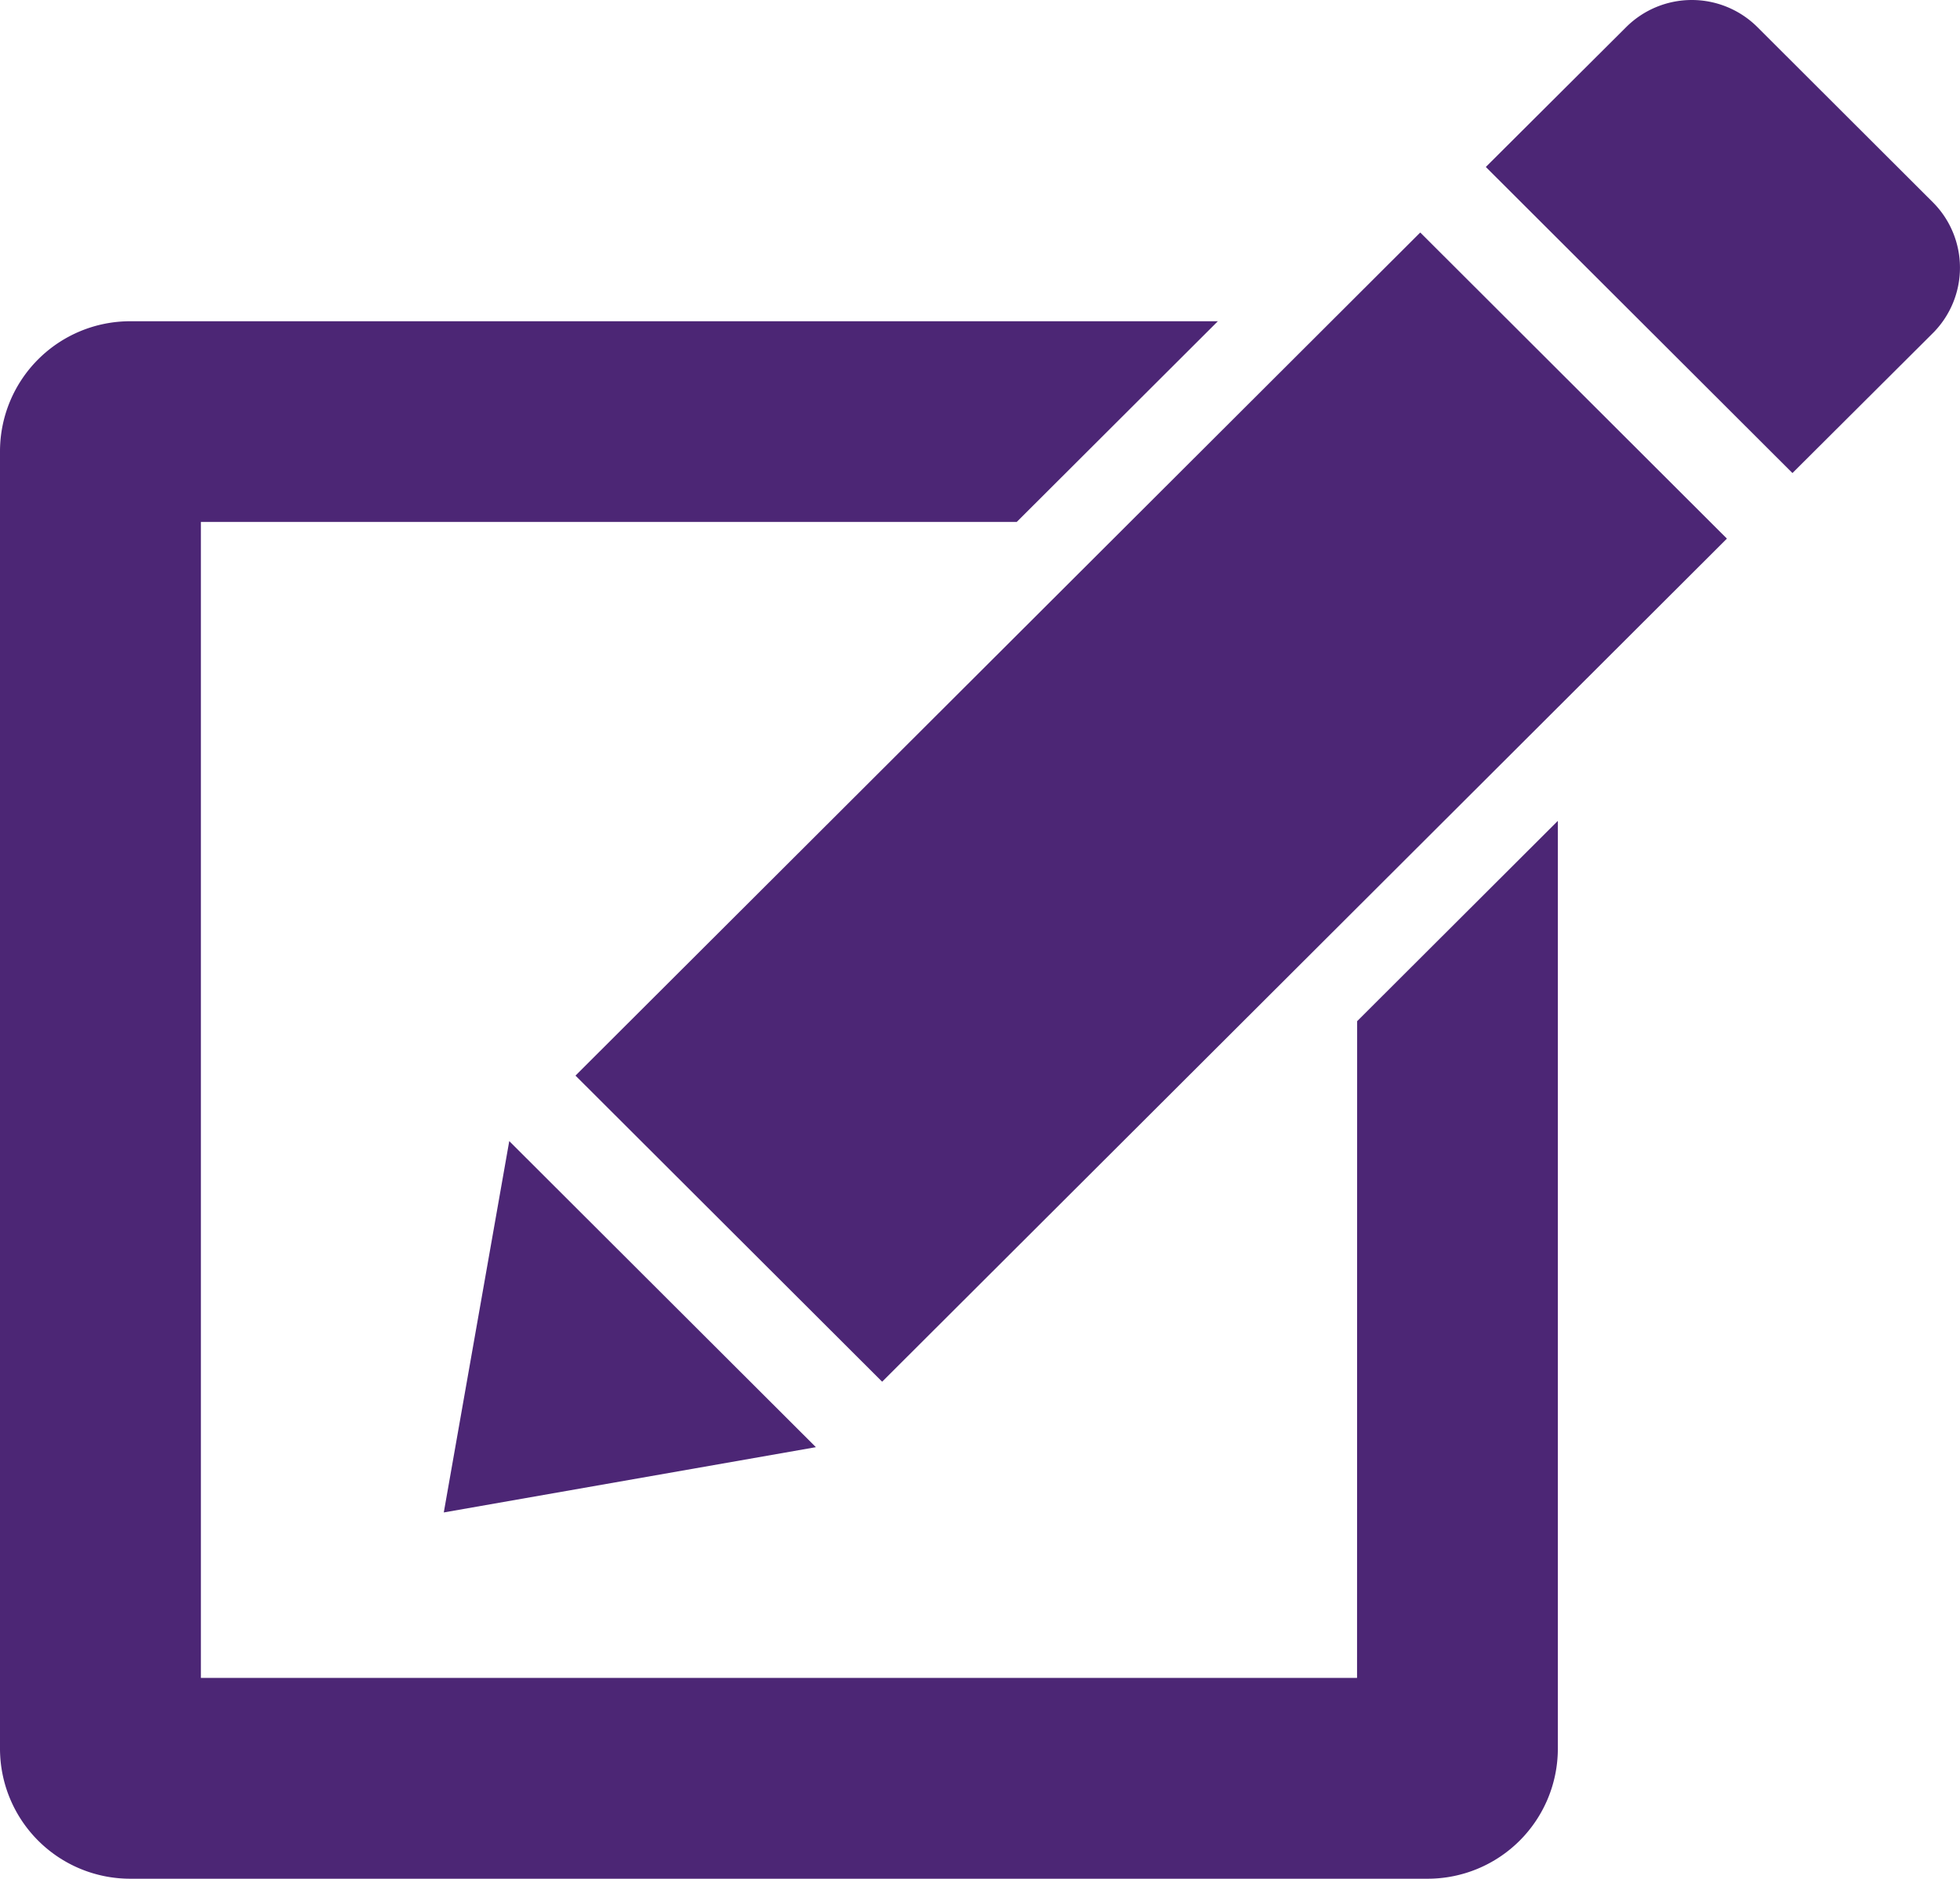
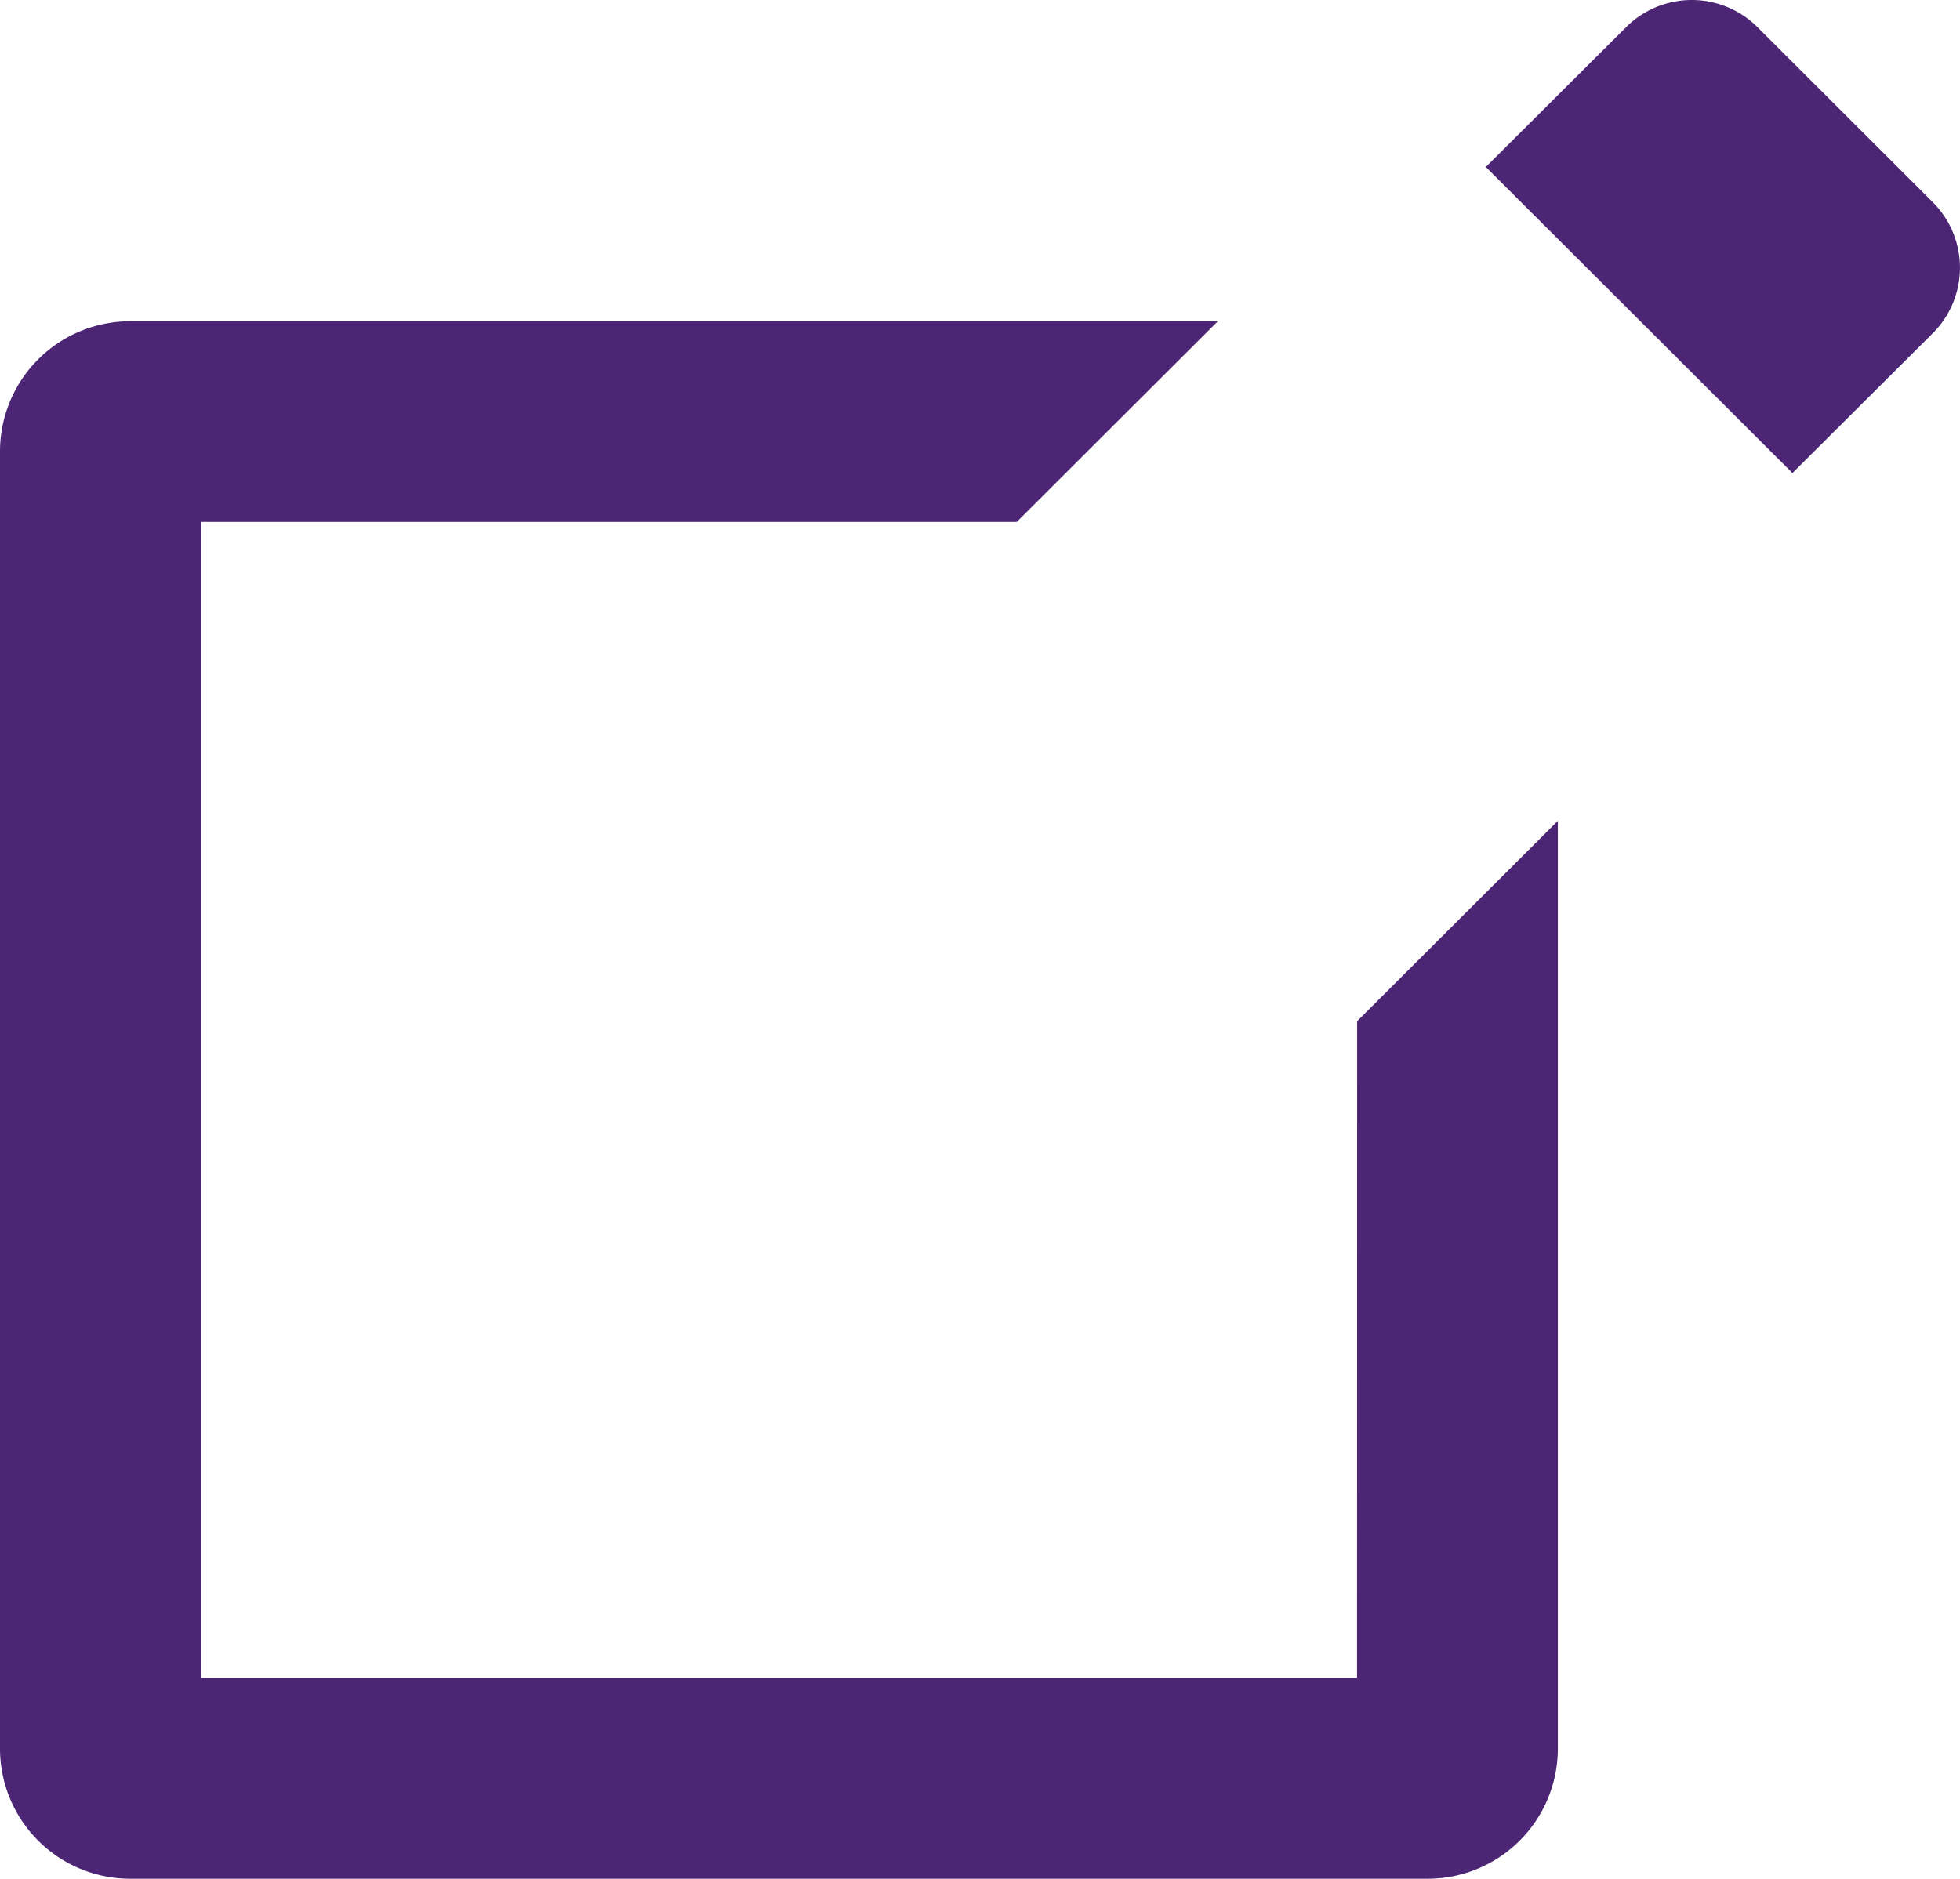
<svg xmlns="http://www.w3.org/2000/svg" width="60.352" height="57.854" viewBox="0 0 60.352 57.854">
  <g id="_353430_checkbox_pen_edit_pencil_icon" data-name="353430_checkbox_pen_edit_pencil_icon" transform="translate(-7.586 -8.597)">
    <path id="Caminho_70" data-name="Caminho 70" d="M58.364,14.825l-5.4-5.392a2.862,2.862,0,0,0-4.043,0L44.6,13.739l9.442,9.426,4.319-4.305A2.849,2.849,0,0,0,58.364,14.825Z" transform="translate(8.737)" fill="#4c2675" />
-     <path id="Caminho_71" data-name="Caminho 71" d="M21.922,40.354l9.443,9.427L57.377,23.817,47.934,14.39Z" transform="translate(3.384 1.367)" fill="#4c2675" />
-     <path id="Caminho_72" data-name="Caminho 72" d="M20.658,37.028,18.642,48.464,30.1,46.454Z" transform="translate(2.609 6.71)" fill="#4c2675" />
    <path id="Caminho_73" data-name="Caminho 73" d="M49.372,58.382h-35.6v-35.6H38.894l6.192-6.18h-33.5a4.009,4.009,0,0,0-4,4V60.566a4.009,4.009,0,0,0,4,4H51.555a4.009,4.009,0,0,0,4-4V31.988l-6.18,6.169Z" transform="translate(0 1.888)" fill="#4c2675" />
  </g>
</svg>